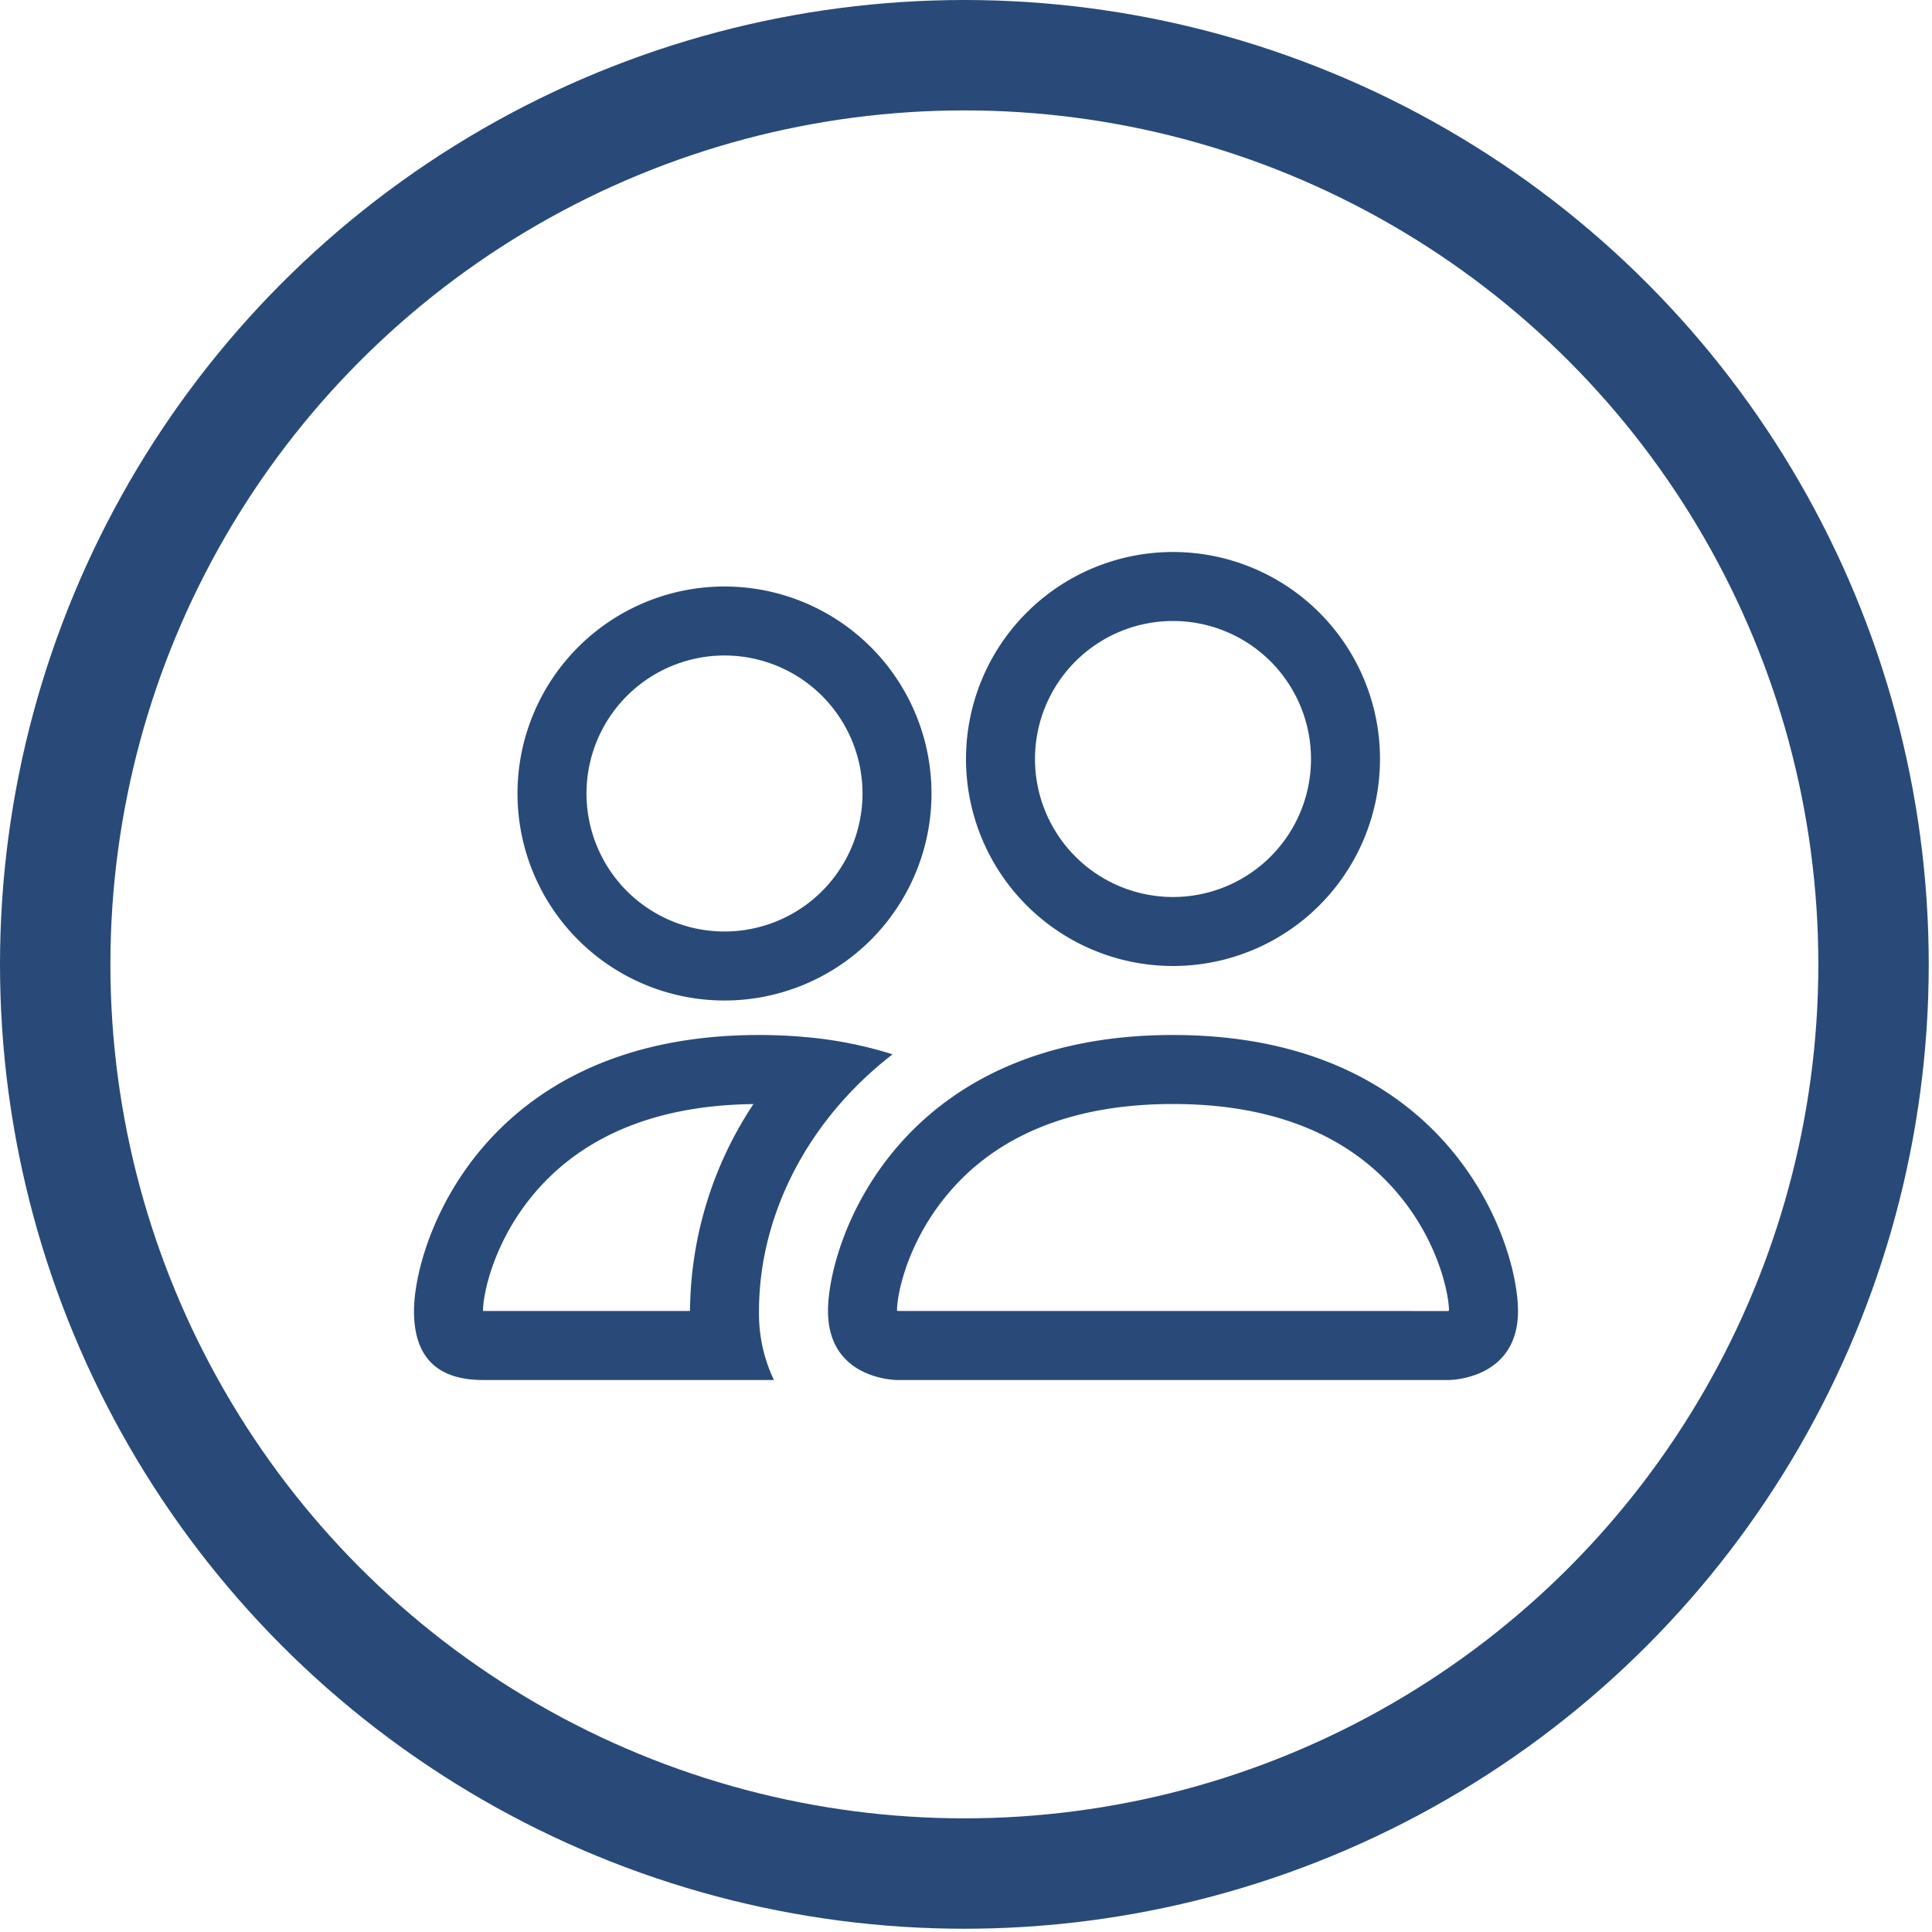
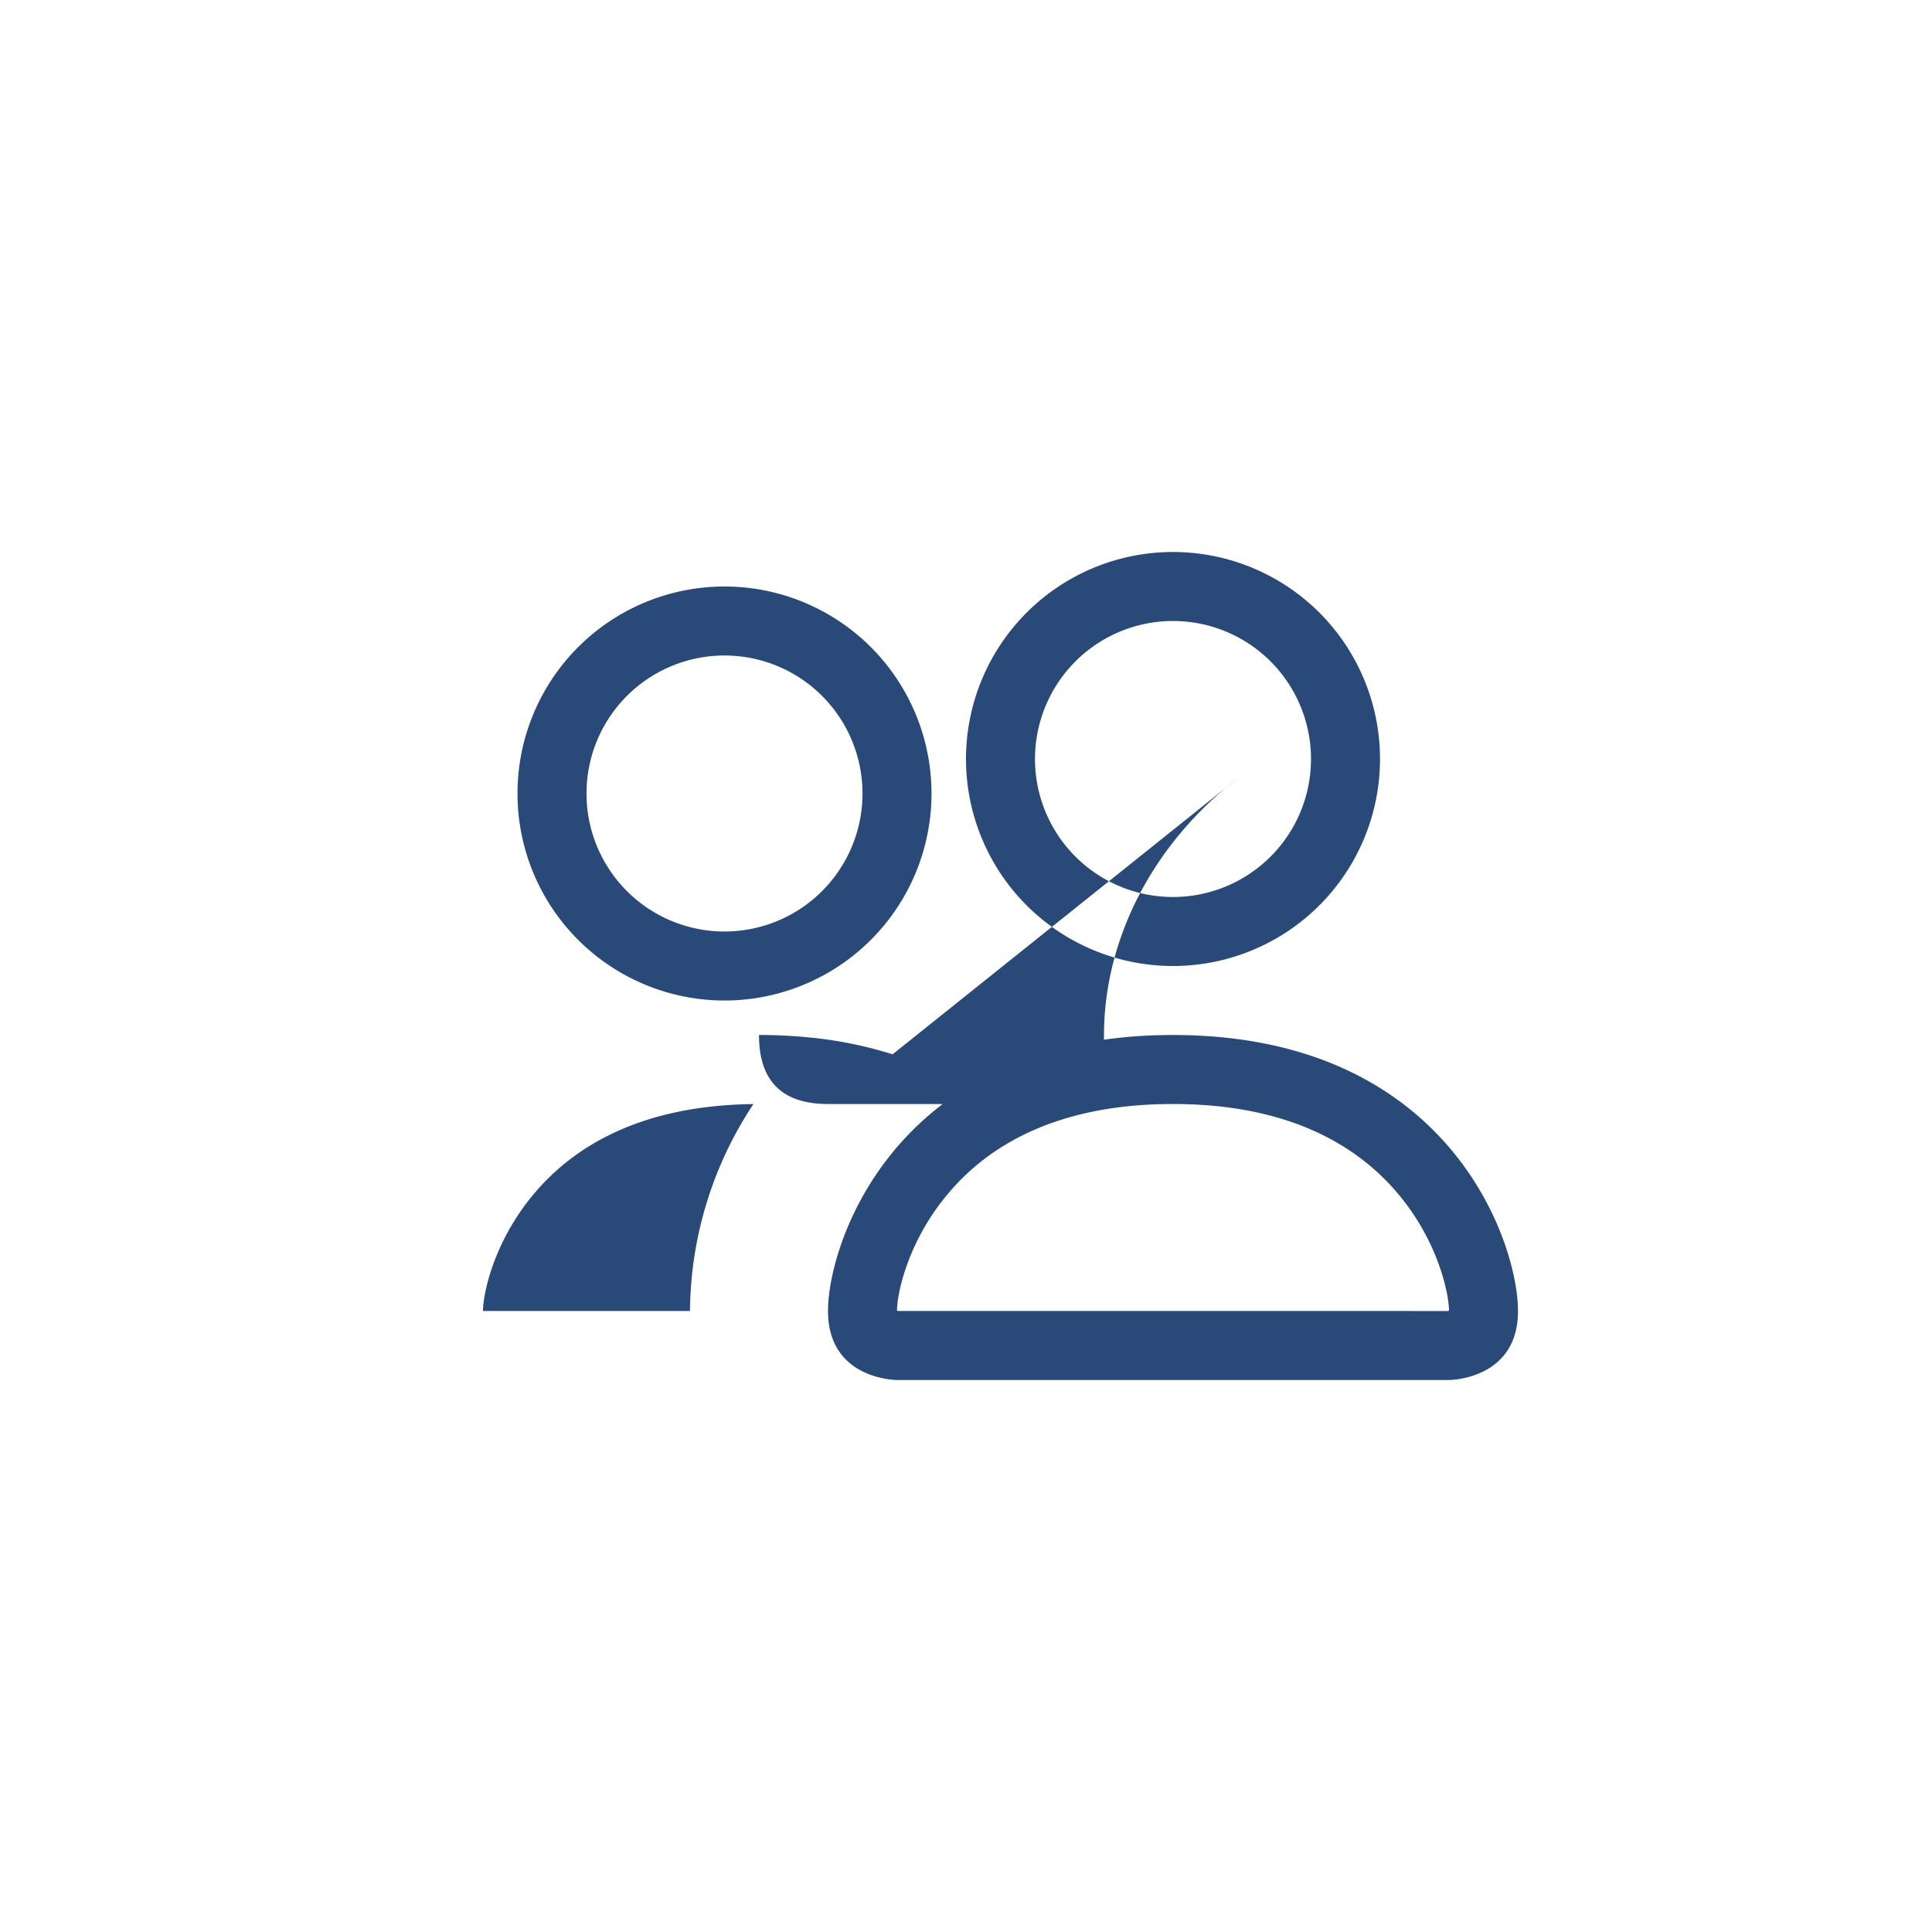
<svg xmlns="http://www.w3.org/2000/svg" width="70" height="70" viewBox="0 0 70 70" fill="none">
-   <circle cx="34.941" cy="34.941" r="32.941" stroke="#294A78" stroke-width="4" />
-   <path d="M52.5 50s2.5 0 2.5-2.5-2.5-10-12.5-10S30 45 30 47.5s2.5 2.5 2.5 2.5zm-19.945-2.5-.055-.01c.002-.66.417-2.575 1.9-4.3 1.38-1.617 3.805-3.19 8.1-3.19 4.292 0 6.718 1.575 8.1 3.19 1.483 1.725 1.895 3.643 1.9 4.3l-.02.005-.035.005zm9.945-15a5 5 0 1 0 0-10 5 5 0 0 0 0 10m7.5-5a7.5 7.5 0 1 1-15 0 7.5 7.5 0 0 1 15 0M32.34 38.2a14.7 14.7 0 0 0-3.075-.617A18 18 0 0 0 27.5 37.5c-10 0-12.5 7.5-12.5 10q-.001 2.5 2.5 2.5h10.54a5.6 5.6 0 0 1-.54-2.5c0-2.525.942-5.105 2.725-7.26a13.2 13.2 0 0 1 2.115-2.04M27.3 40a13.73 13.73 0 0 0-2.3 7.5h-7.5c0-.65.41-2.575 1.9-4.31 1.363-1.59 3.73-3.14 7.9-3.187zm-8.55-11.25a7.5 7.5 0 1 1 15 0 7.5 7.5 0 0 1-15 0m7.5-5a5 5 0 1 0 0 10 5 5 0 0 0 0-10" fill="#294A78" />
+   <path d="M52.5 50s2.5 0 2.5-2.5-2.5-10-12.5-10S30 45 30 47.5s2.5 2.5 2.5 2.5zm-19.945-2.5-.055-.01c.002-.66.417-2.575 1.9-4.3 1.38-1.617 3.805-3.19 8.1-3.19 4.292 0 6.718 1.575 8.1 3.19 1.483 1.725 1.895 3.643 1.9 4.3l-.02.005-.035.005zm9.945-15a5 5 0 1 0 0-10 5 5 0 0 0 0 10m7.5-5a7.5 7.5 0 1 1-15 0 7.5 7.5 0 0 1 15 0M32.34 38.2a14.7 14.7 0 0 0-3.075-.617A18 18 0 0 0 27.5 37.5q-.001 2.5 2.5 2.5h10.54a5.6 5.6 0 0 1-.54-2.5c0-2.525.942-5.105 2.725-7.26a13.2 13.2 0 0 1 2.115-2.04M27.3 40a13.73 13.73 0 0 0-2.3 7.5h-7.5c0-.65.41-2.575 1.9-4.31 1.363-1.59 3.73-3.14 7.9-3.187zm-8.55-11.25a7.5 7.5 0 1 1 15 0 7.5 7.5 0 0 1-15 0m7.5-5a5 5 0 1 0 0 10 5 5 0 0 0 0-10" fill="#294A78" />
</svg>